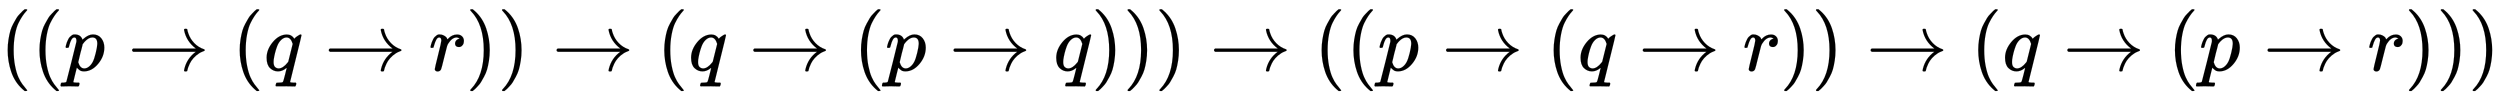
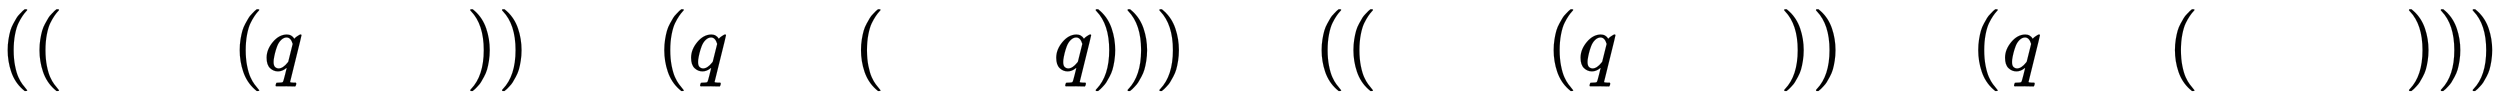
<svg xmlns="http://www.w3.org/2000/svg" xmlns:xlink="http://www.w3.org/1999/xlink" width="71.019ex" height="2.843ex" style="vertical-align: -0.838ex;" viewBox="0 -863.1 30577.6 1223.9" role="img" focusable="false" aria-labelledby="MathJax-SVG-1-Title">
  <title id="MathJax-SVG-1-Title">{\displaystyle ((p\to (q\to r))\to (q\to (p\to q)))\to ((p\to (q\to r))\to (q\to (p\to r)))}</title>
  <defs aria-hidden="true">
    <path stroke-width="1" id="E1-MJMAIN-28" d="M94 250Q94 319 104 381T127 488T164 576T202 643T244 695T277 729T302 750H315H319Q333 750 333 741Q333 738 316 720T275 667T226 581T184 443T167 250T184 58T225 -81T274 -167T316 -220T333 -241Q333 -250 318 -250H315H302L274 -226Q180 -141 137 -14T94 250Z" />
-     <path stroke-width="1" id="E1-MJMATHI-70" d="M23 287Q24 290 25 295T30 317T40 348T55 381T75 411T101 433T134 442Q209 442 230 378L240 387Q302 442 358 442Q423 442 460 395T497 281Q497 173 421 82T249 -10Q227 -10 210 -4Q199 1 187 11T168 28L161 36Q160 35 139 -51T118 -138Q118 -144 126 -145T163 -148H188Q194 -155 194 -157T191 -175Q188 -187 185 -190T172 -194Q170 -194 161 -194T127 -193T65 -192Q-5 -192 -24 -194H-32Q-39 -187 -39 -183Q-37 -156 -26 -148H-6Q28 -147 33 -136Q36 -130 94 103T155 350Q156 355 156 364Q156 405 131 405Q109 405 94 377T71 316T59 280Q57 278 43 278H29Q23 284 23 287ZM178 102Q200 26 252 26Q282 26 310 49T356 107Q374 141 392 215T411 325V331Q411 405 350 405Q339 405 328 402T306 393T286 380T269 365T254 350T243 336T235 326L232 322Q232 321 229 308T218 264T204 212Q178 106 178 102Z" />
-     <path stroke-width="1" id="E1-MJMAIN-2192" d="M56 237T56 250T70 270H835Q719 357 692 493Q692 494 692 496T691 499Q691 511 708 511H711Q720 511 723 510T729 506T732 497T735 481T743 456Q765 389 816 336T935 261Q944 258 944 250Q944 244 939 241T915 231T877 212Q836 186 806 152T761 85T740 35T732 4Q730 -6 727 -8T711 -11Q691 -11 691 0Q691 7 696 25Q728 151 835 230H70Q56 237 56 250Z" />
    <path stroke-width="1" id="E1-MJMATHI-71" d="M33 157Q33 258 109 349T280 441Q340 441 372 389Q373 390 377 395T388 406T404 418Q438 442 450 442Q454 442 457 439T460 434Q460 425 391 149Q320 -135 320 -139Q320 -147 365 -148H390Q396 -156 396 -157T393 -175Q389 -188 383 -194H370Q339 -192 262 -192Q234 -192 211 -192T174 -192T157 -193Q143 -193 143 -185Q143 -182 145 -170Q149 -154 152 -151T172 -148Q220 -148 230 -141Q238 -136 258 -53T279 32Q279 33 272 29Q224 -10 172 -10Q117 -10 75 30T33 157ZM352 326Q329 405 277 405Q242 405 210 374T160 293Q131 214 119 129Q119 126 119 118T118 106Q118 61 136 44T179 26Q233 26 290 98L298 109L352 326Z" />
-     <path stroke-width="1" id="E1-MJMATHI-72" d="M21 287Q22 290 23 295T28 317T38 348T53 381T73 411T99 433T132 442Q161 442 183 430T214 408T225 388Q227 382 228 382T236 389Q284 441 347 441H350Q398 441 422 400Q430 381 430 363Q430 333 417 315T391 292T366 288Q346 288 334 299T322 328Q322 376 378 392Q356 405 342 405Q286 405 239 331Q229 315 224 298T190 165Q156 25 151 16Q138 -11 108 -11Q95 -11 87 -5T76 7T74 17Q74 30 114 189T154 366Q154 405 128 405Q107 405 92 377T68 316T57 280Q55 278 41 278H27Q21 284 21 287Z" />
    <path stroke-width="1" id="E1-MJMAIN-29" d="M60 749L64 750Q69 750 74 750H86L114 726Q208 641 251 514T294 250Q294 182 284 119T261 12T224 -76T186 -143T145 -194T113 -227T90 -246Q87 -249 86 -250H74Q66 -250 63 -250T58 -247T55 -238Q56 -237 66 -225Q221 -64 221 250T66 725Q56 737 55 738Q55 746 60 749Z" />
  </defs>
  <g stroke="currentColor" fill="currentColor" stroke-width="0" transform="matrix(1 0 0 -1 0 0)" aria-hidden="true">
    <use xlink:href="#E1-MJMAIN-28" x="0" y="0" />
    <use xlink:href="#E1-MJMAIN-28" x="389" y="0" />
    <use xlink:href="#E1-MJMATHI-70" x="779" y="0" />
    <use xlink:href="#E1-MJMAIN-2192" x="1560" y="0" />
    <use xlink:href="#E1-MJMAIN-28" x="2838" y="0" />
    <use xlink:href="#E1-MJMATHI-71" x="3228" y="0" />
    <use xlink:href="#E1-MJMAIN-2192" x="3966" y="0" />
    <use xlink:href="#E1-MJMATHI-72" x="5244" y="0" />
    <use xlink:href="#E1-MJMAIN-29" x="5696" y="0" />
    <use xlink:href="#E1-MJMAIN-29" x="6085" y="0" />
    <use xlink:href="#E1-MJMAIN-2192" x="6752" y="0" />
    <use xlink:href="#E1-MJMAIN-28" x="8031" y="0" />
    <use xlink:href="#E1-MJMATHI-71" x="8420" y="0" />
    <use xlink:href="#E1-MJMAIN-2192" x="9158" y="0" />
    <use xlink:href="#E1-MJMAIN-28" x="10437" y="0" />
    <use xlink:href="#E1-MJMATHI-70" x="10826" y="0" />
    <use xlink:href="#E1-MJMAIN-2192" x="11607" y="0" />
    <use xlink:href="#E1-MJMATHI-71" x="12886" y="0" />
    <use xlink:href="#E1-MJMAIN-29" x="13346" y="0" />
    <use xlink:href="#E1-MJMAIN-29" x="13736" y="0" />
    <use xlink:href="#E1-MJMAIN-29" x="14125" y="0" />
    <use xlink:href="#E1-MJMAIN-2192" x="14793" y="0" />
    <use xlink:href="#E1-MJMAIN-28" x="16071" y="0" />
    <use xlink:href="#E1-MJMAIN-28" x="16460" y="0" />
    <use xlink:href="#E1-MJMATHI-70" x="16850" y="0" />
    <use xlink:href="#E1-MJMAIN-2192" x="17631" y="0" />
    <use xlink:href="#E1-MJMAIN-28" x="18909" y="0" />
    <use xlink:href="#E1-MJMATHI-71" x="19299" y="0" />
    <use xlink:href="#E1-MJMAIN-2192" x="20037" y="0" />
    <use xlink:href="#E1-MJMATHI-72" x="21315" y="0" />
    <use xlink:href="#E1-MJMAIN-29" x="21767" y="0" />
    <use xlink:href="#E1-MJMAIN-29" x="22156" y="0" />
    <use xlink:href="#E1-MJMAIN-2192" x="22824" y="0" />
    <use xlink:href="#E1-MJMAIN-28" x="24102" y="0" />
    <use xlink:href="#E1-MJMATHI-71" x="24491" y="0" />
    <use xlink:href="#E1-MJMAIN-2192" x="25230" y="0" />
    <use xlink:href="#E1-MJMAIN-28" x="26508" y="0" />
    <use xlink:href="#E1-MJMATHI-70" x="26898" y="0" />
    <use xlink:href="#E1-MJMAIN-2192" x="27679" y="0" />
    <use xlink:href="#E1-MJMATHI-72" x="28957" y="0" />
    <use xlink:href="#E1-MJMAIN-29" x="29409" y="0" />
    <use xlink:href="#E1-MJMAIN-29" x="29798" y="0" />
    <use xlink:href="#E1-MJMAIN-29" x="30188" y="0" />
  </g>
</svg>